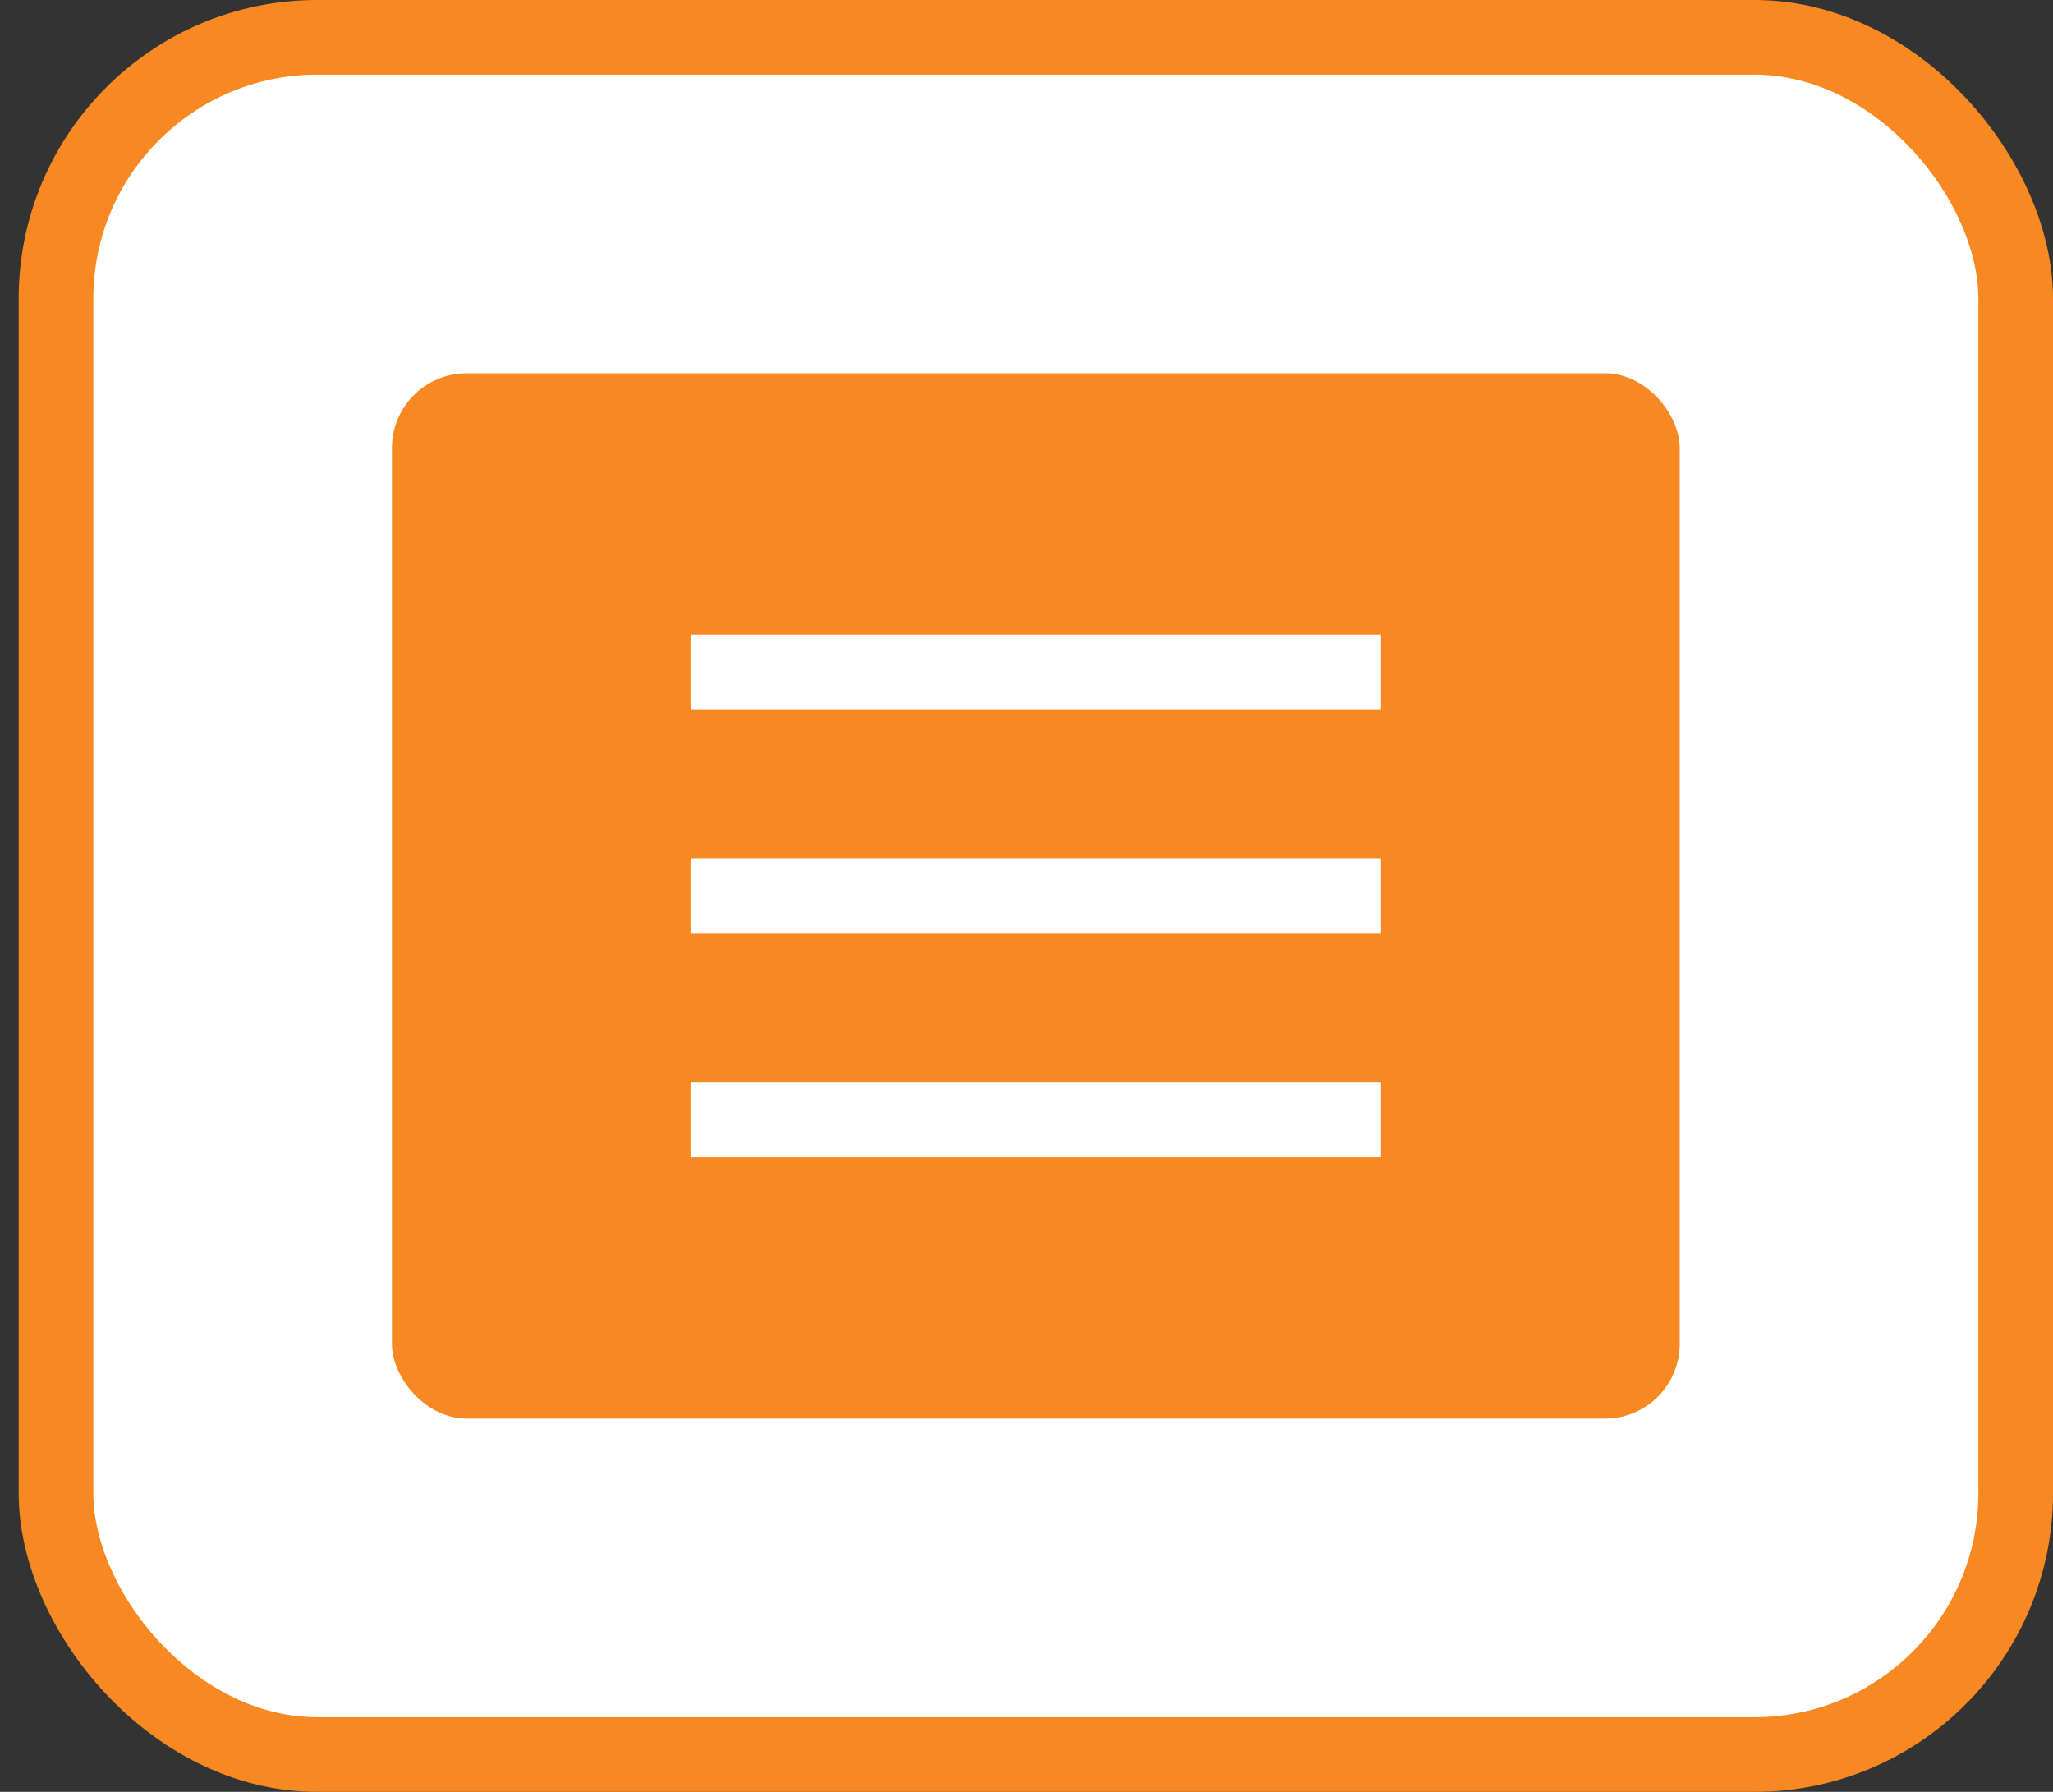
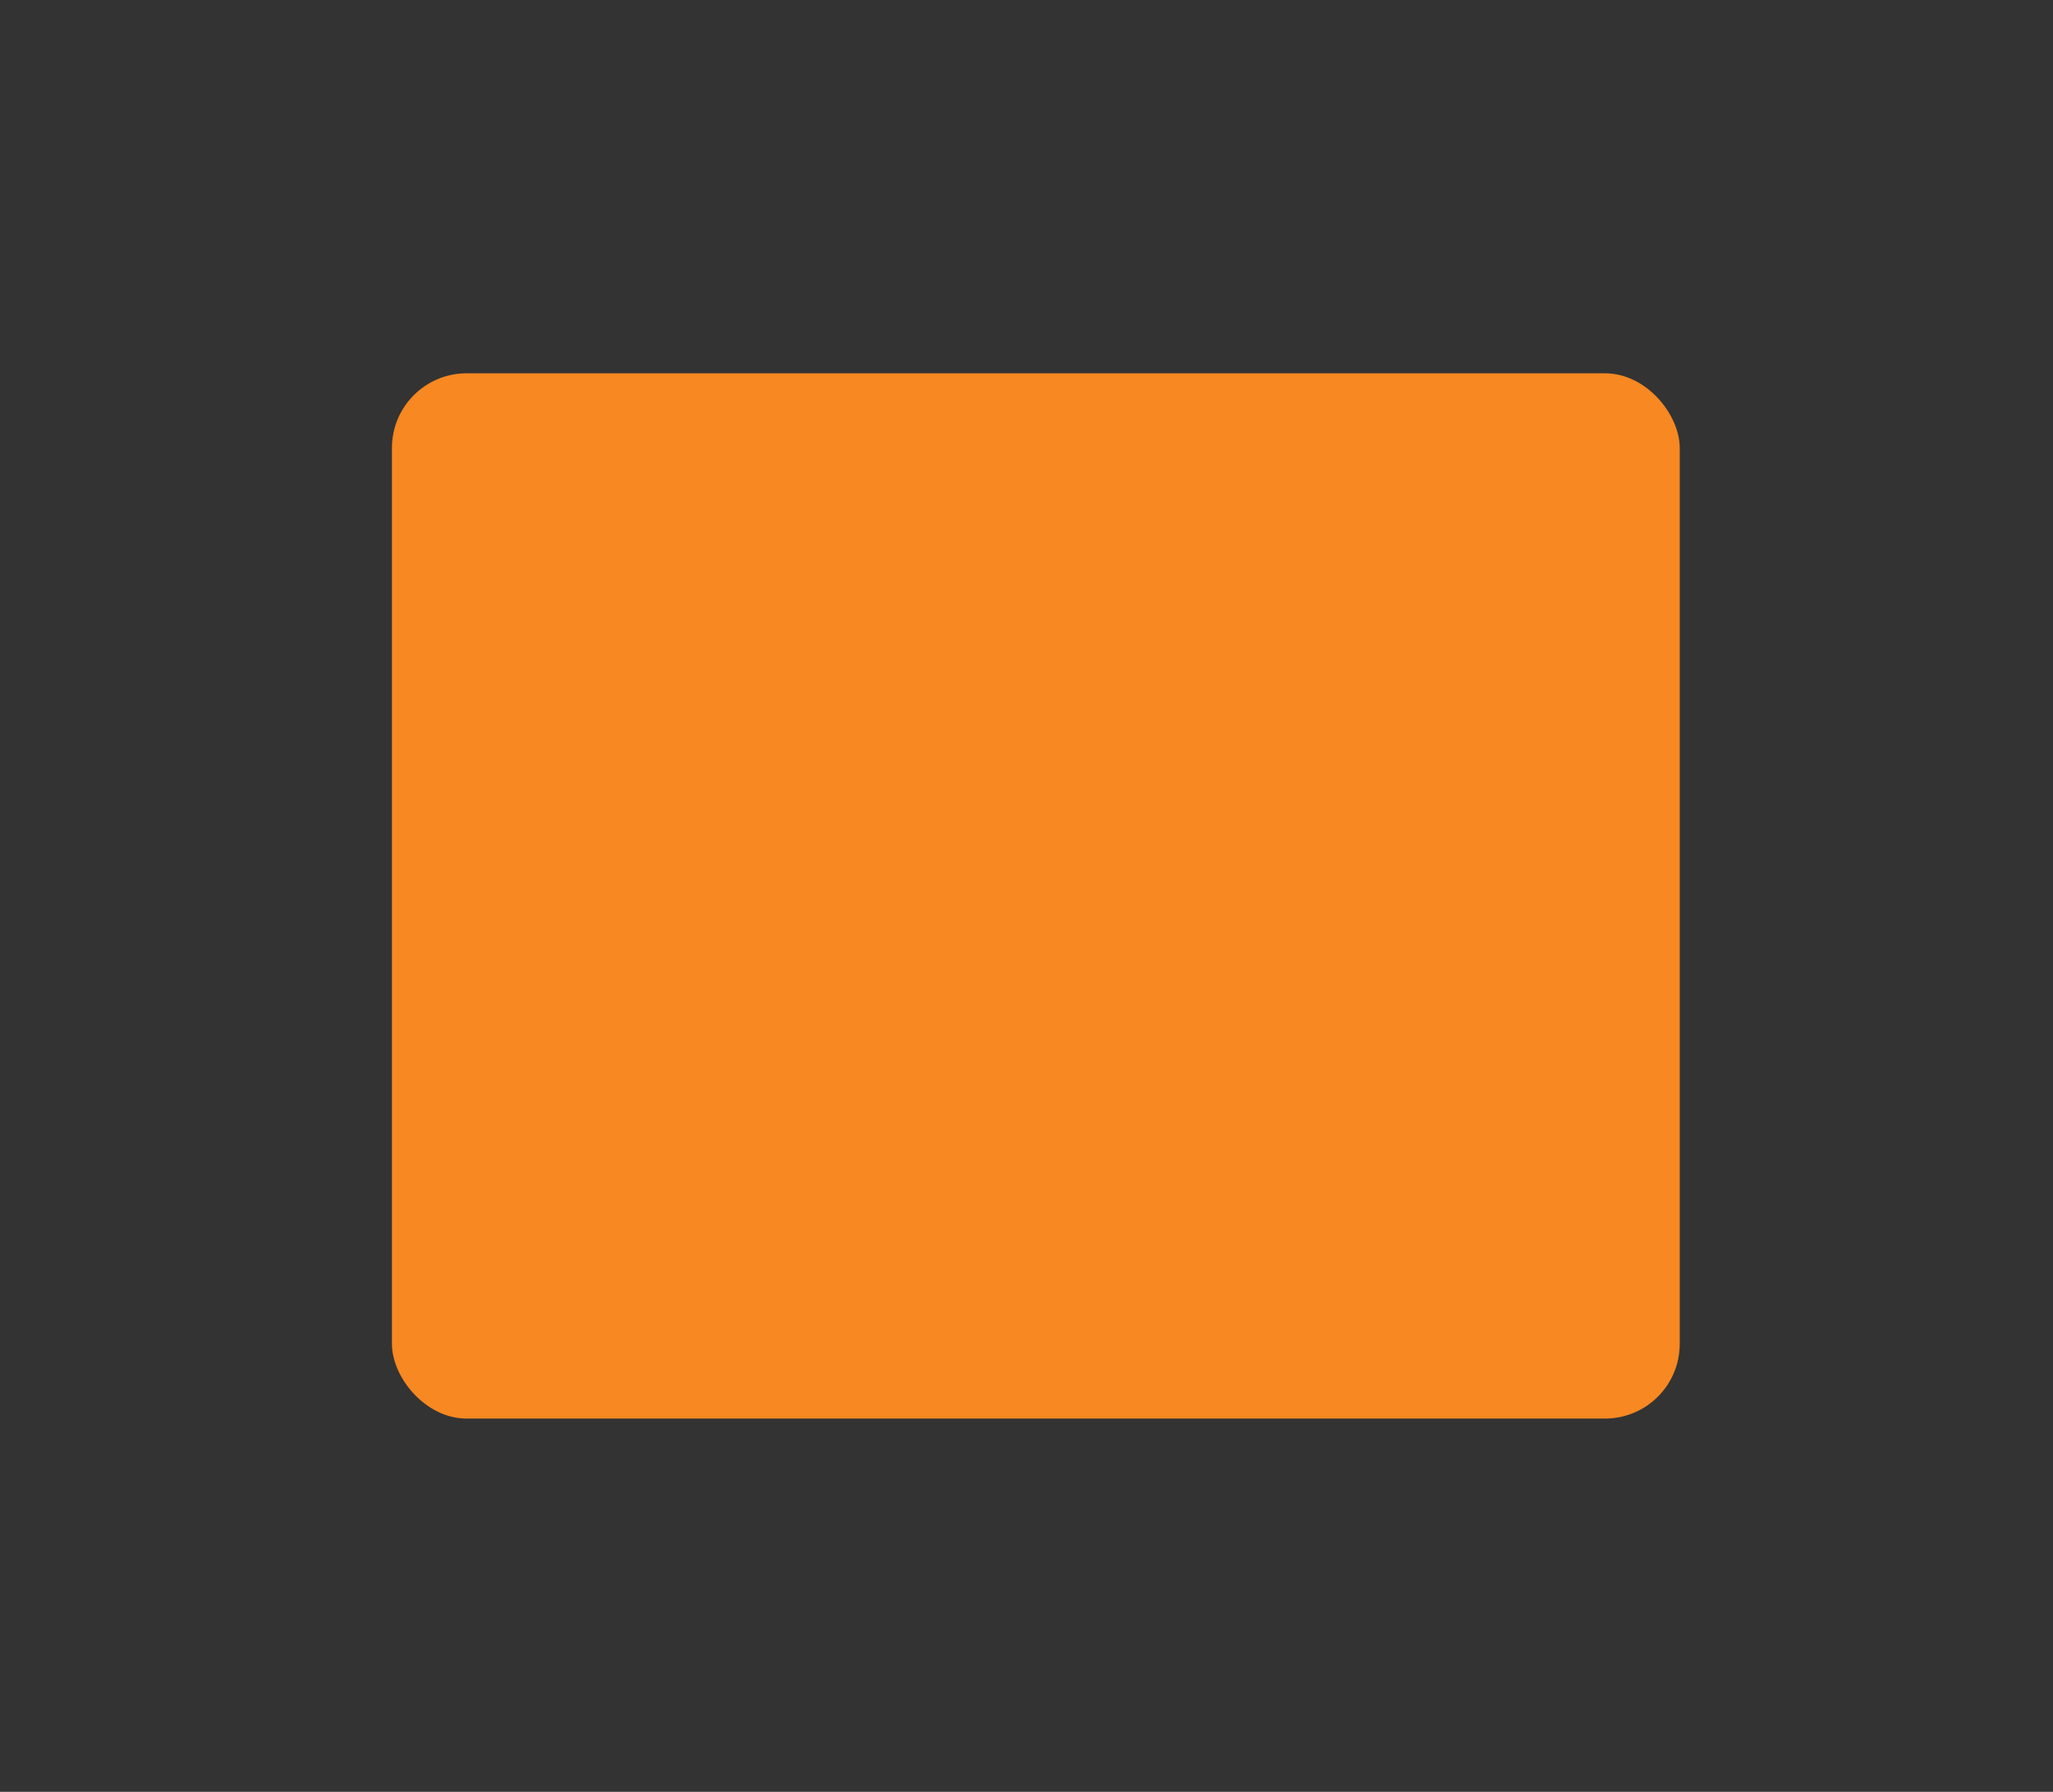
<svg xmlns="http://www.w3.org/2000/svg" width="55" height="48" viewBox="0 0 55 48" fill="none">
  <rect x="0" y="0" width="55" height="48" fill="#333333" stroke="none" />
-   <rect x="1.5" y="1" width="52.5" height="46" rx="7" fill="white" />
-   <rect x="1.5" y="1" width="52.5" height="46" rx="7" stroke="#F88821" stroke-width="2" />
  <rect x="10.5" y="10" width="34.5" height="28" rx="2" fill="#F88821" />
-   <path d="M18.5 18H37" stroke="white" stroke-width="2" />
-   <path d="M18.5 24H37" stroke="white" stroke-width="2" />
-   <path d="M18.5 30H37" stroke="white" stroke-width="2" />
</svg>